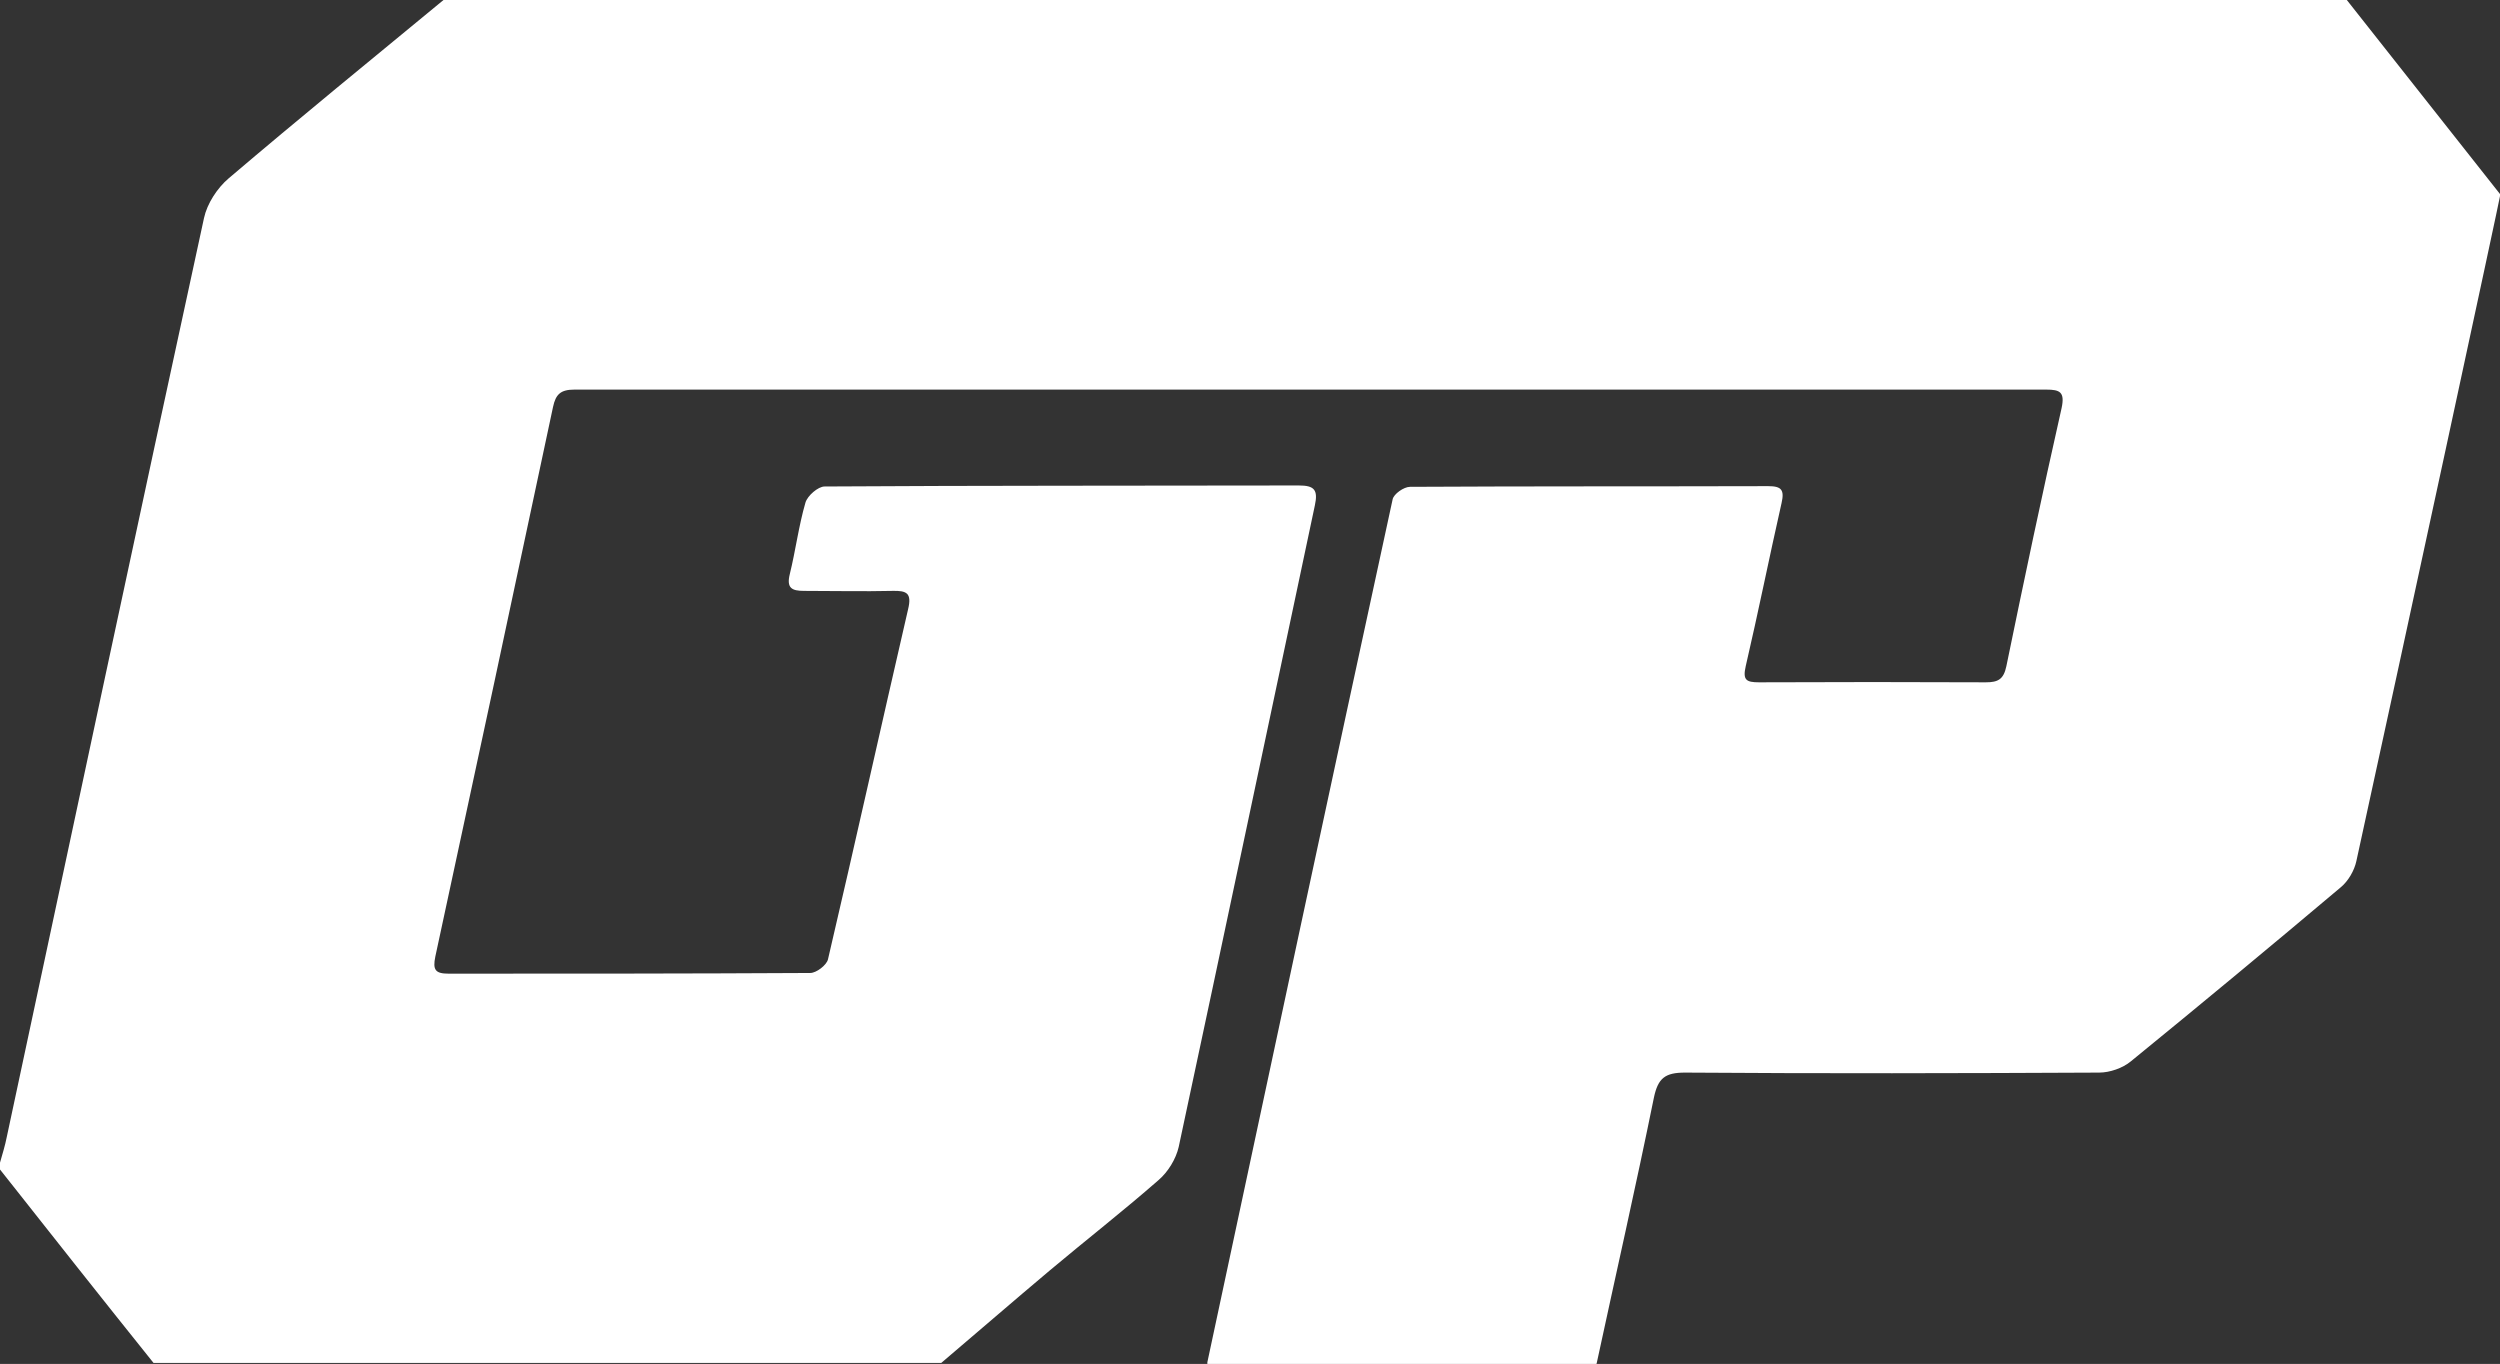
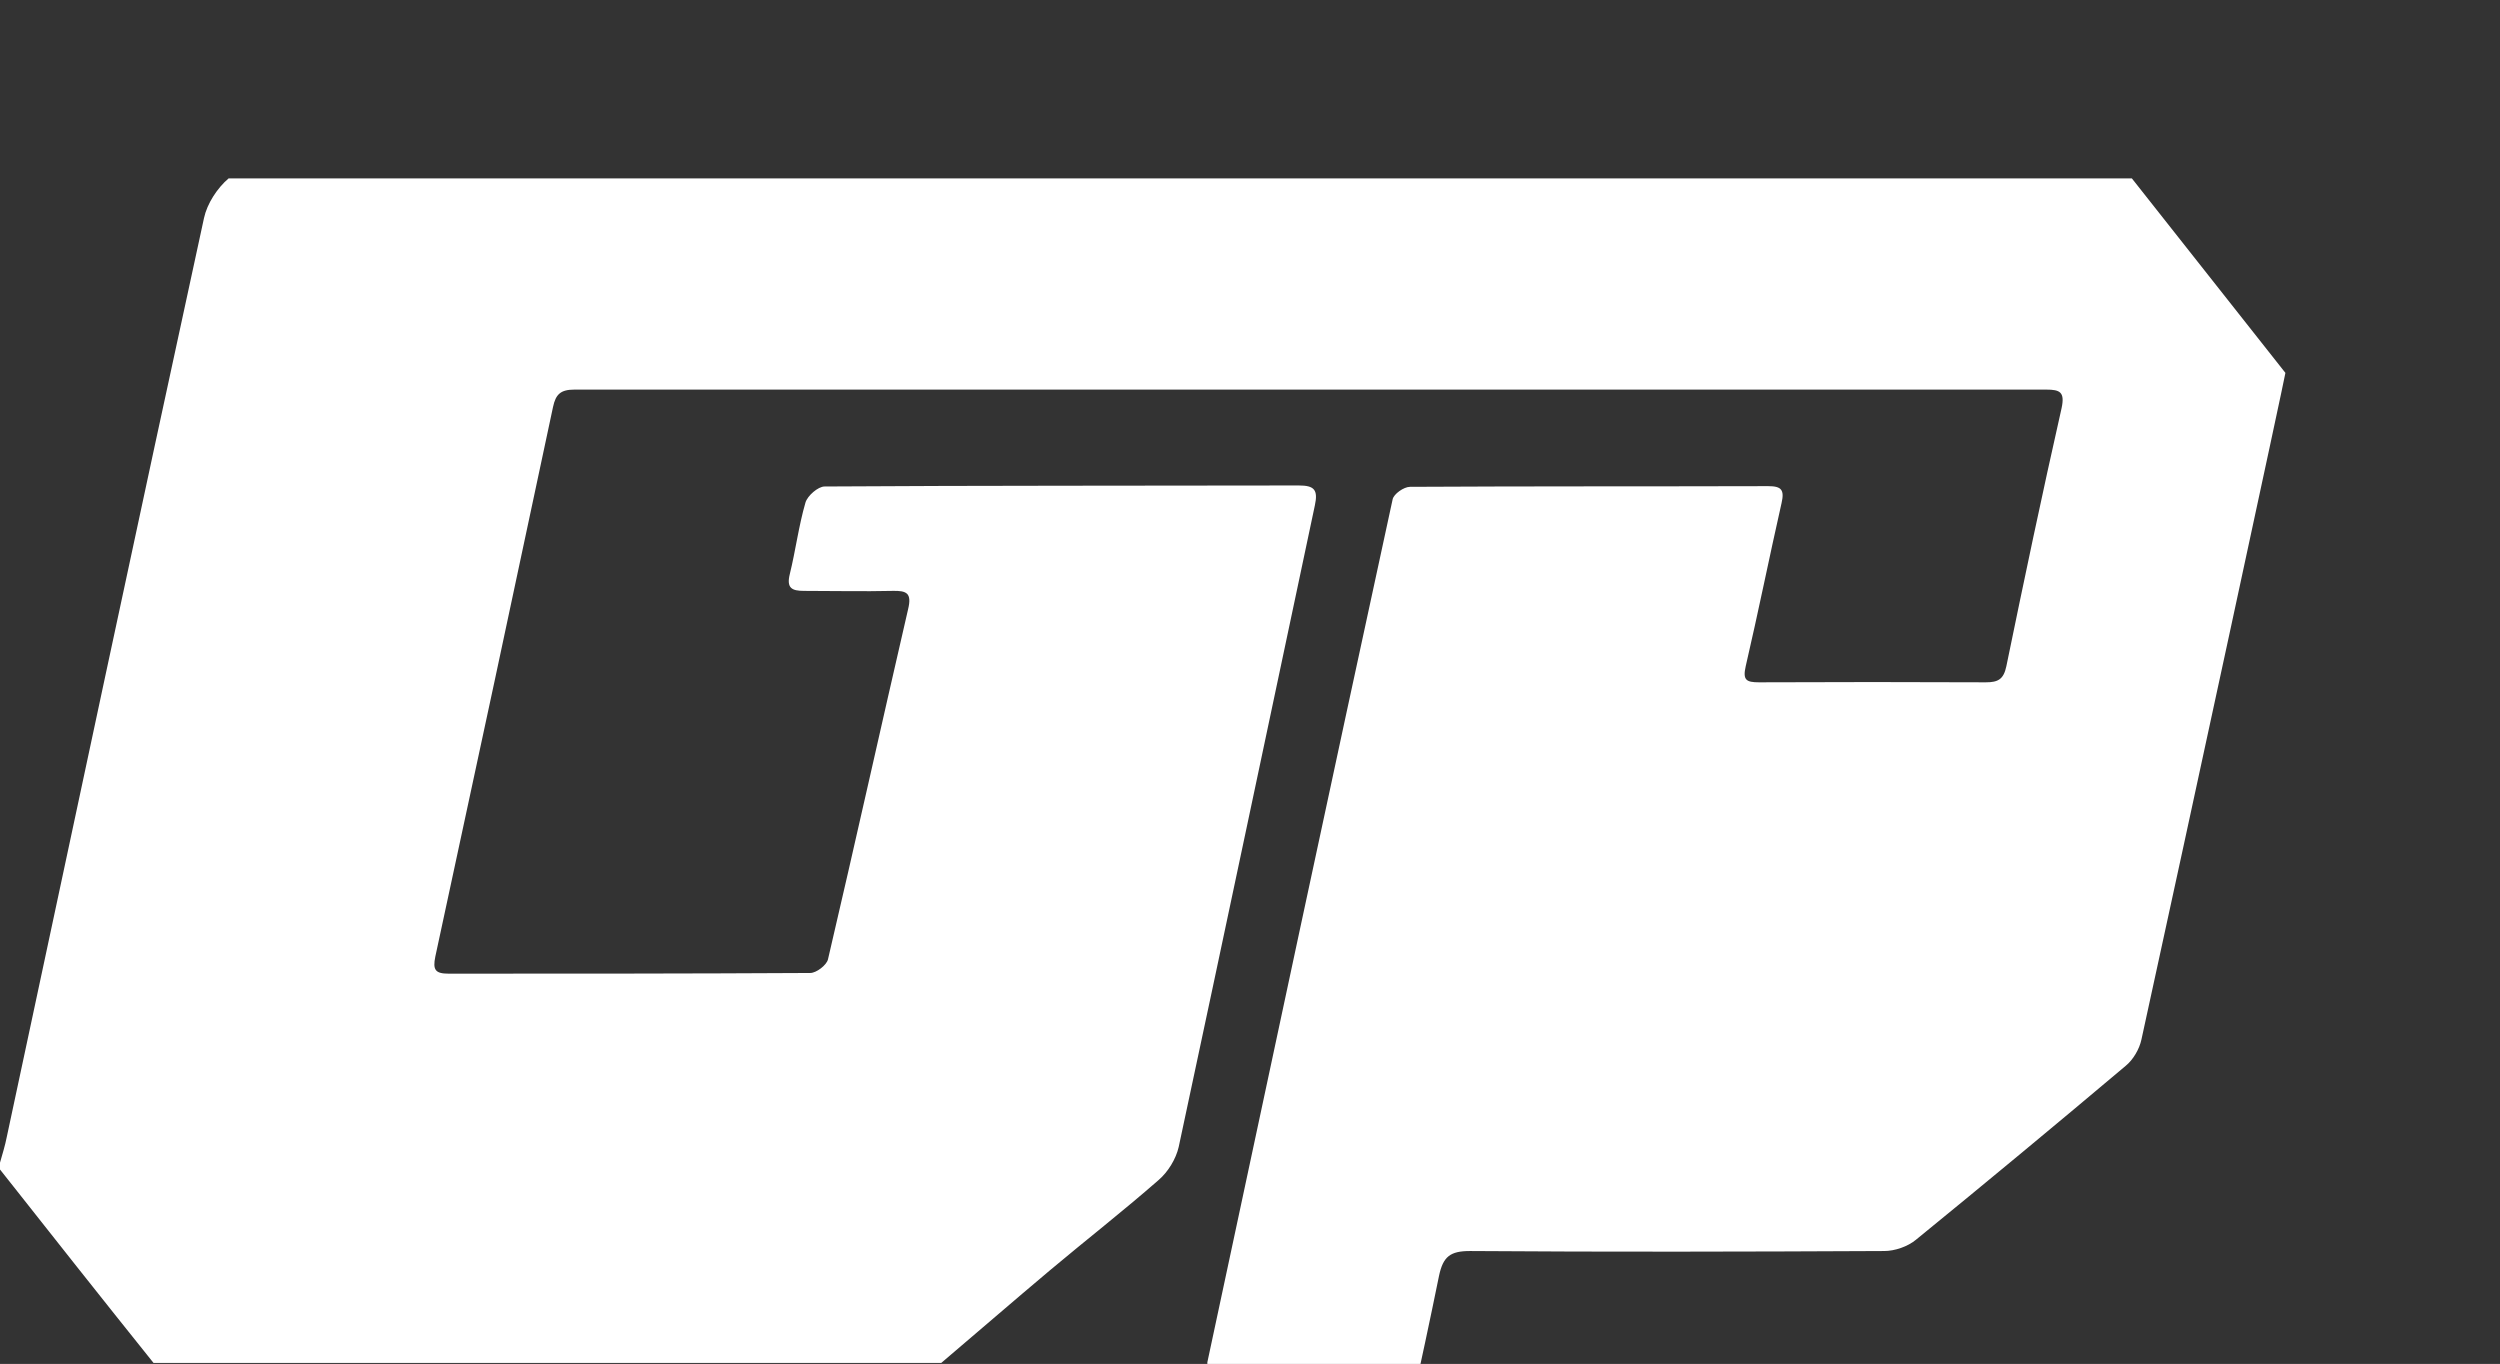
<svg xmlns="http://www.w3.org/2000/svg" id="b" viewBox="0 0 732.8 399.8">
  <rect x="0" y="0" width="732.8" height="399.8" fill="#333333" stroke="none" />
  <g id="c">
    <g id="d">
-       <path d="M467.9,399.8h-114c0-.2,0-.3,0-.5,18-84.3,36-168.6,54.3-252.9.3-1.6,3.3-3.7,5.1-3.7,35-.2,70-.1,105-.2,3.9,0,4.8,1.1,3.9,5-3.6,15.9-6.8,31.9-10.5,47.8-.9,4,.1,4.7,3.9,4.7,22.2-.1,44.3-.1,66.5,0,3.6,0,5.2-.9,6-4.7,5.2-25.3,10.5-50.5,16.2-75.7,1-4.7-.5-5.4-4.5-5.4-143.8,0-287.6,0-431.4,0-4,0-5.5,1.3-6.3,5.1-11.4,53.7-22.9,107.4-34.5,161.1-.8,3.9,0,5,3.9,5,35.3,0,70.6,0,106-.2,1.8,0,4.8-2.3,5.2-4,8-34.2,15.6-68.5,23.5-102.7,1.1-4.6-.4-5.4-4.5-5.3-8.7.2-17.3,0-26,0-3.6,0-5.2-.8-4.2-4.9,1.7-6.9,2.6-14.1,4.6-21,.6-2,3.7-4.7,5.6-4.7,46.3-.3,92.6-.2,139-.3,4.6,0,5.7,1.3,4.7,5.9-13.3,62.7-26.5,125.4-39.9,188-.8,3.5-3.1,7.3-5.9,9.7-10.4,9.1-21.3,17.6-31.9,26.5-10.7,9-21.2,18.1-31.8,27.1H45C30,380.8,15,361.8,0,342.8c0-.7,0-1.3,0-2,.7-2.5,1.5-5,2-7.6C21.2,243.4,40.3,153.6,59.8,63.9c.9-4.2,3.9-8.8,7.2-11.6C87.8,34.6,108.9,17.4,130,0c186,0,371.9,0,557.9,0,15,19,30,38,45,57,0,.7-28.6,133.2-42.2,195.4-.6,2.8-2.4,5.9-4.6,7.7-20.4,17.2-40.9,34.2-61.5,51-2.4,2-6.2,3.3-9.3,3.3-40.5.2-80.9.3-121.4,0-5.8,0-7.9,1.6-9.1,7.3-5.3,26.1-11.2,52-16.8,78Z" style="fill:#fff; stroke-width:0px;" />
+       <path d="M467.9,399.8h-114c0-.2,0-.3,0-.5,18-84.3,36-168.6,54.3-252.9.3-1.6,3.3-3.7,5.1-3.7,35-.2,70-.1,105-.2,3.9,0,4.8,1.1,3.9,5-3.6,15.9-6.8,31.9-10.5,47.8-.9,4,.1,4.7,3.9,4.7,22.2-.1,44.3-.1,66.5,0,3.6,0,5.2-.9,6-4.7,5.2-25.3,10.5-50.5,16.2-75.7,1-4.7-.5-5.4-4.5-5.4-143.8,0-287.6,0-431.4,0-4,0-5.5,1.3-6.3,5.1-11.4,53.7-22.9,107.4-34.5,161.1-.8,3.9,0,5,3.9,5,35.3,0,70.6,0,106-.2,1.8,0,4.8-2.3,5.2-4,8-34.2,15.6-68.5,23.5-102.7,1.1-4.6-.4-5.4-4.5-5.3-8.7.2-17.3,0-26,0-3.6,0-5.2-.8-4.2-4.9,1.7-6.9,2.6-14.1,4.6-21,.6-2,3.7-4.7,5.6-4.7,46.3-.3,92.6-.2,139-.3,4.6,0,5.7,1.3,4.7,5.9-13.3,62.7-26.5,125.4-39.9,188-.8,3.5-3.1,7.3-5.9,9.7-10.4,9.1-21.3,17.6-31.9,26.5-10.7,9-21.2,18.1-31.8,27.1H45C30,380.8,15,361.8,0,342.8c0-.7,0-1.3,0-2,.7-2.5,1.5-5,2-7.6C21.2,243.4,40.3,153.6,59.8,63.9c.9-4.2,3.9-8.8,7.2-11.6c186,0,371.9,0,557.9,0,15,19,30,38,45,57,0,.7-28.6,133.2-42.2,195.4-.6,2.8-2.4,5.9-4.6,7.7-20.4,17.2-40.9,34.2-61.5,51-2.4,2-6.2,3.3-9.3,3.3-40.5.2-80.9.3-121.4,0-5.8,0-7.9,1.6-9.1,7.3-5.3,26.1-11.2,52-16.8,78Z" style="fill:#fff; stroke-width:0px;" />
    </g>
  </g>
</svg>